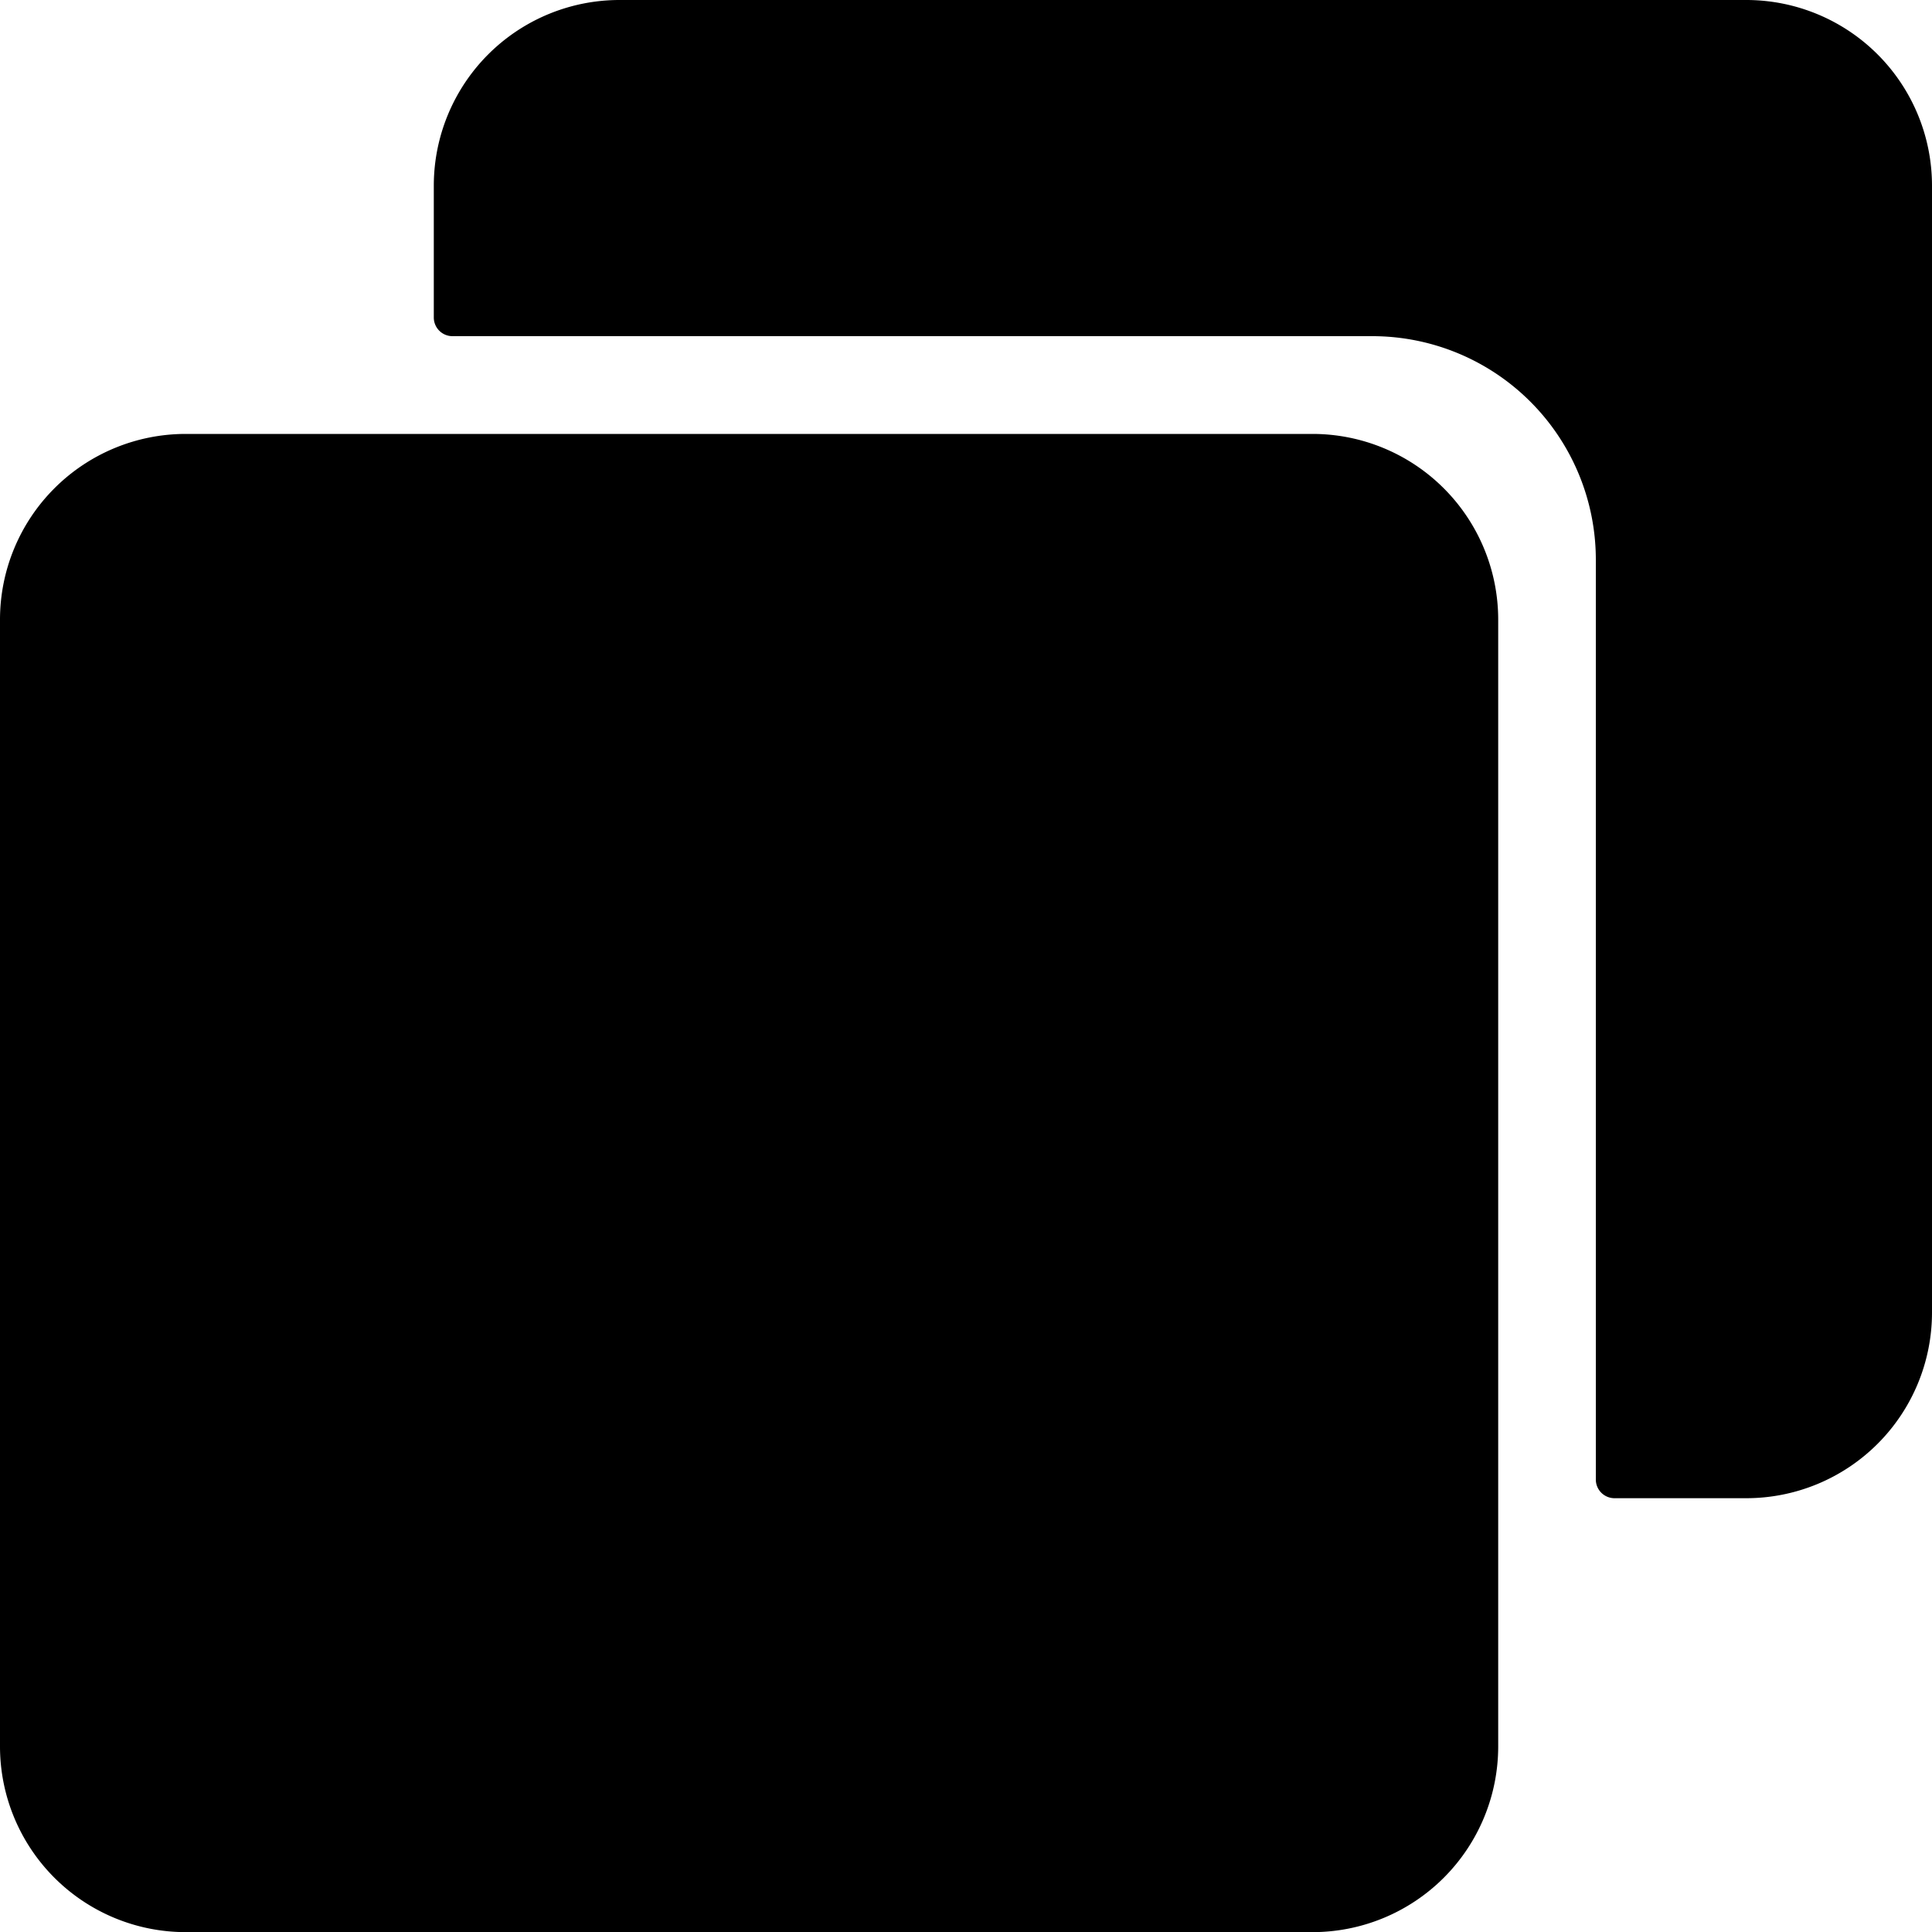
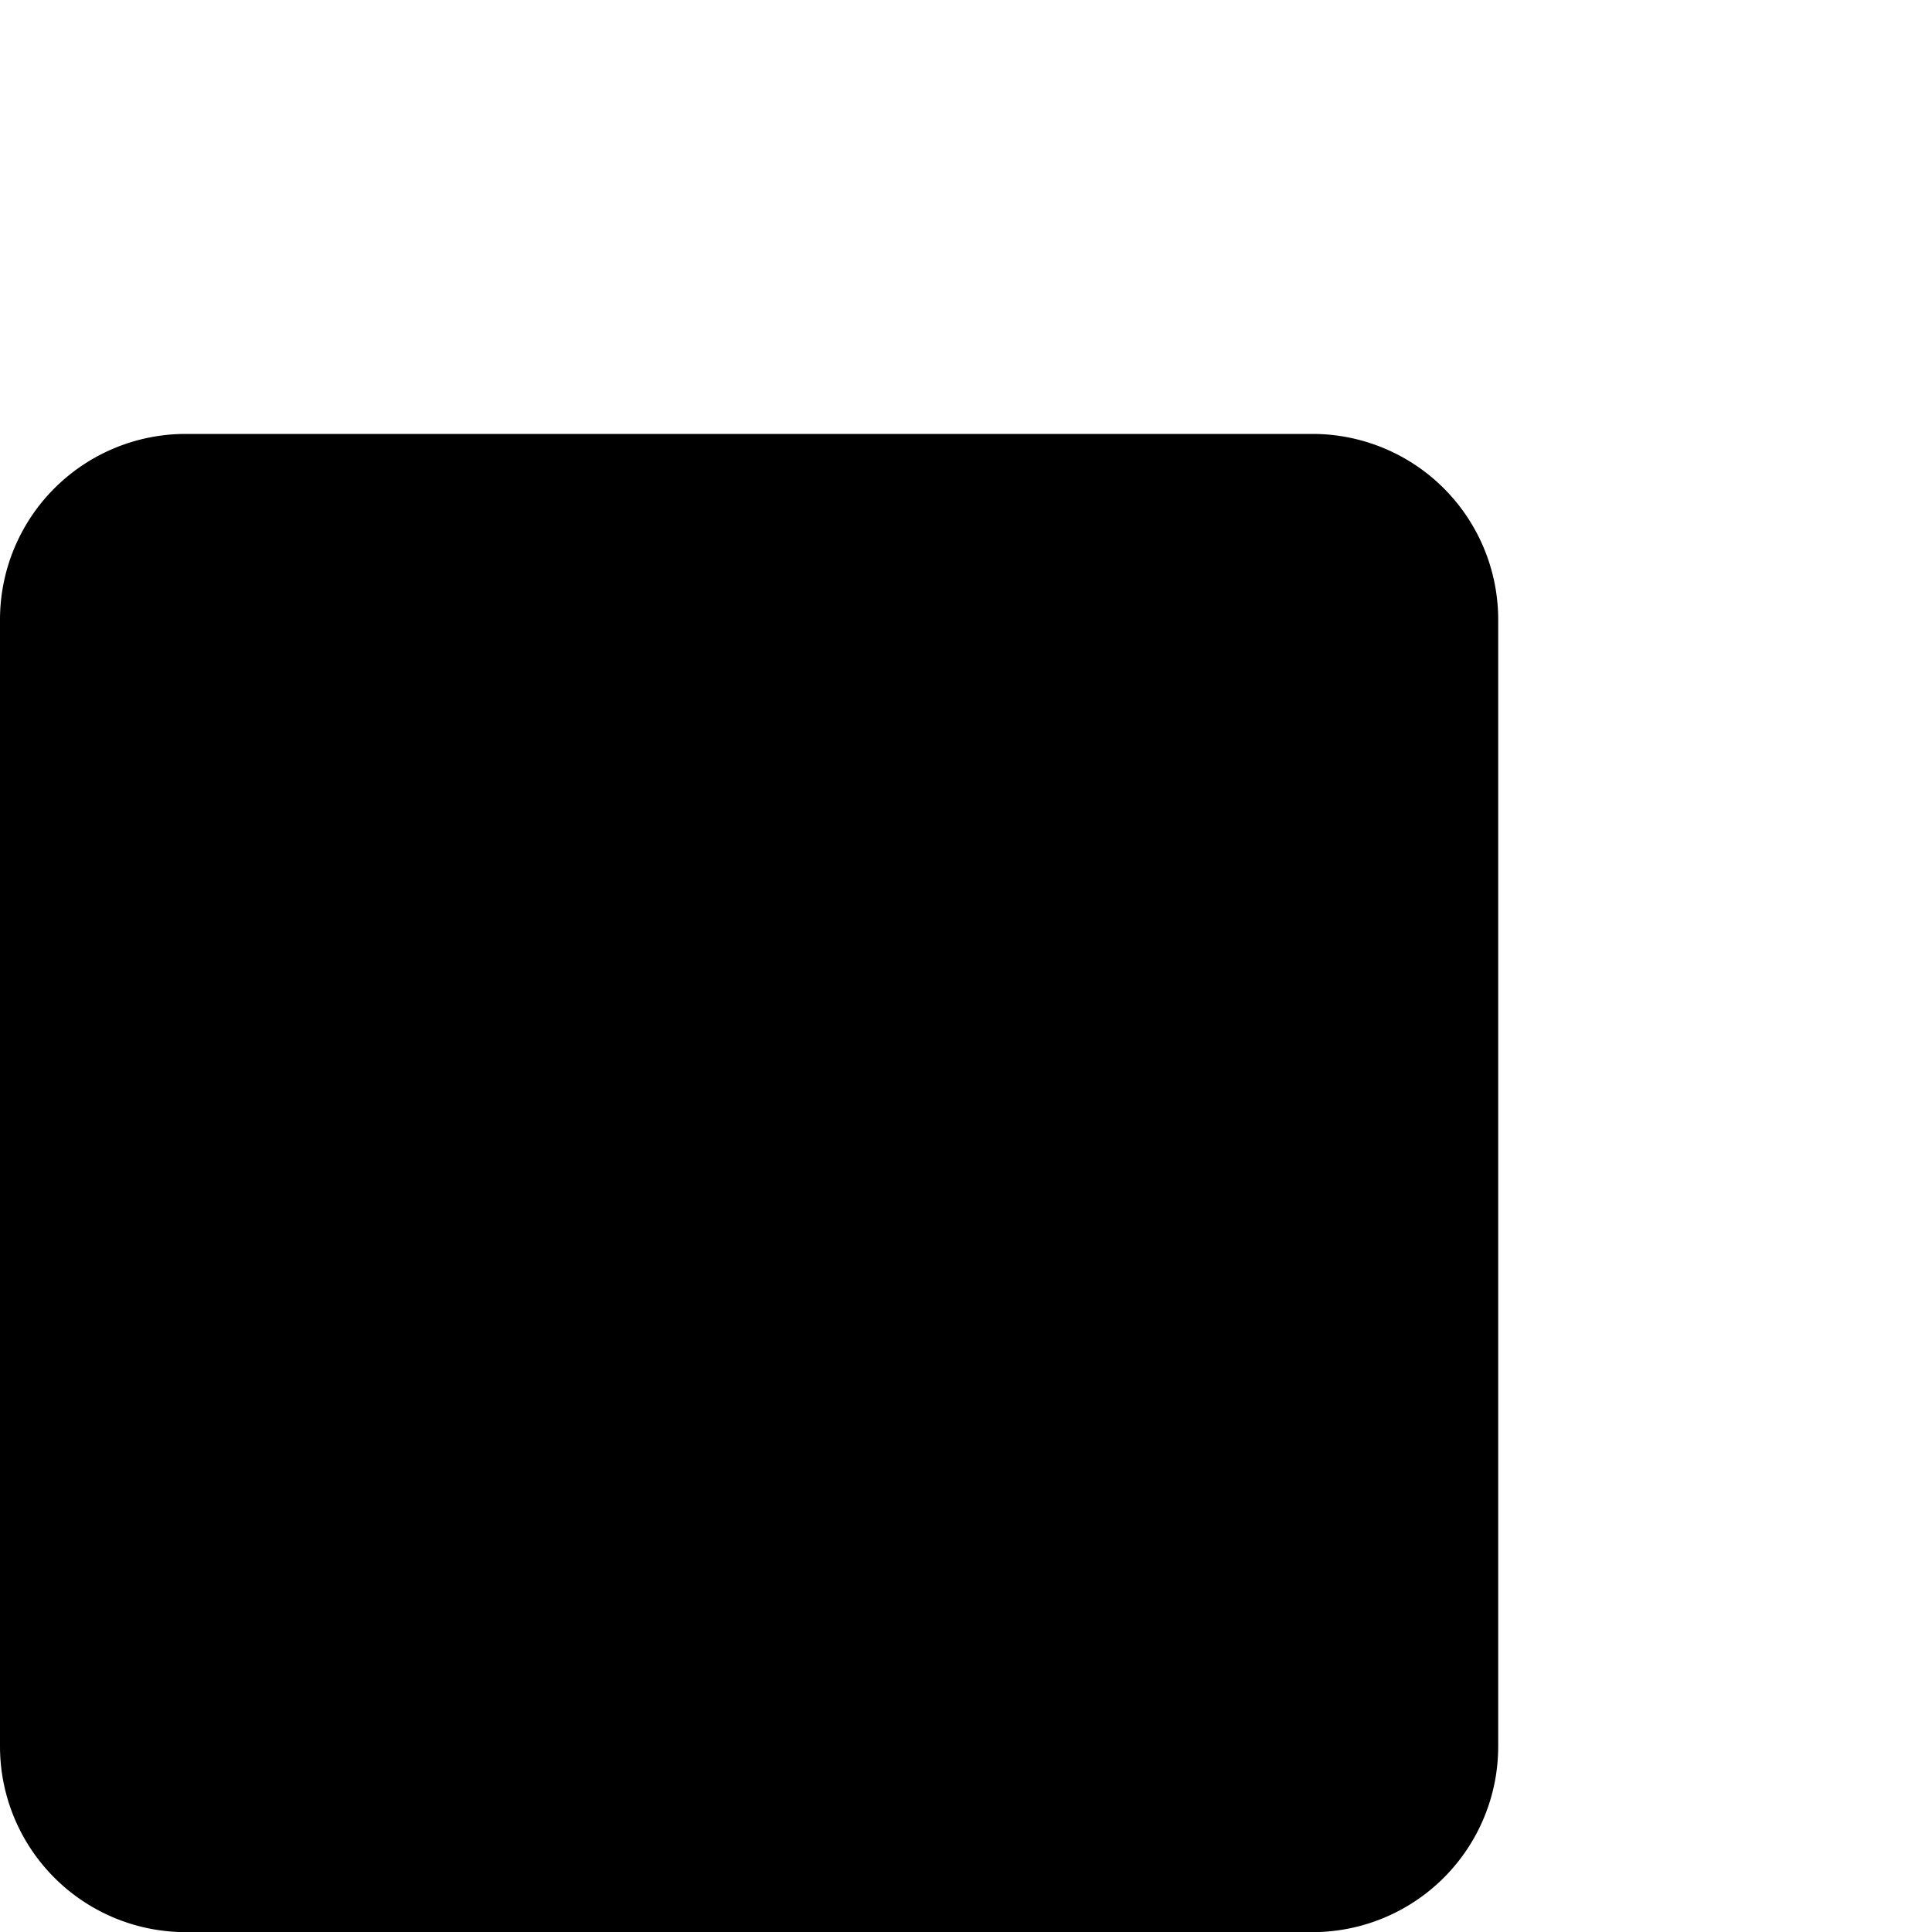
<svg xmlns="http://www.w3.org/2000/svg" width="15" height="15" viewBox="0 0 15 15">
  <g transform="translate(-3.375 -3.375)">
    <path d="M3.375,11.385v8.748a1.442,1.442,0,0,0,1.442,1.442h8.748a1.442,1.442,0,0,0,1.442-1.442V11.385a1.442,1.442,0,0,0-1.442-1.442H4.817A1.442,1.442,0,0,0,3.375,11.385Z" transform="translate(0 -3.199)" />
-     <path d="M9.942,4.817V5.841a.145.145,0,0,0,.144.144h7.147a1.736,1.736,0,0,1,1.731,1.731v7.147a.145.145,0,0,0,.144.144h1.024a1.442,1.442,0,0,0,1.442-1.442V4.817a1.442,1.442,0,0,0-1.442-1.442H11.385A1.442,1.442,0,0,0,9.942,4.817Z" transform="translate(-3.199)" />
  </g>
</svg>